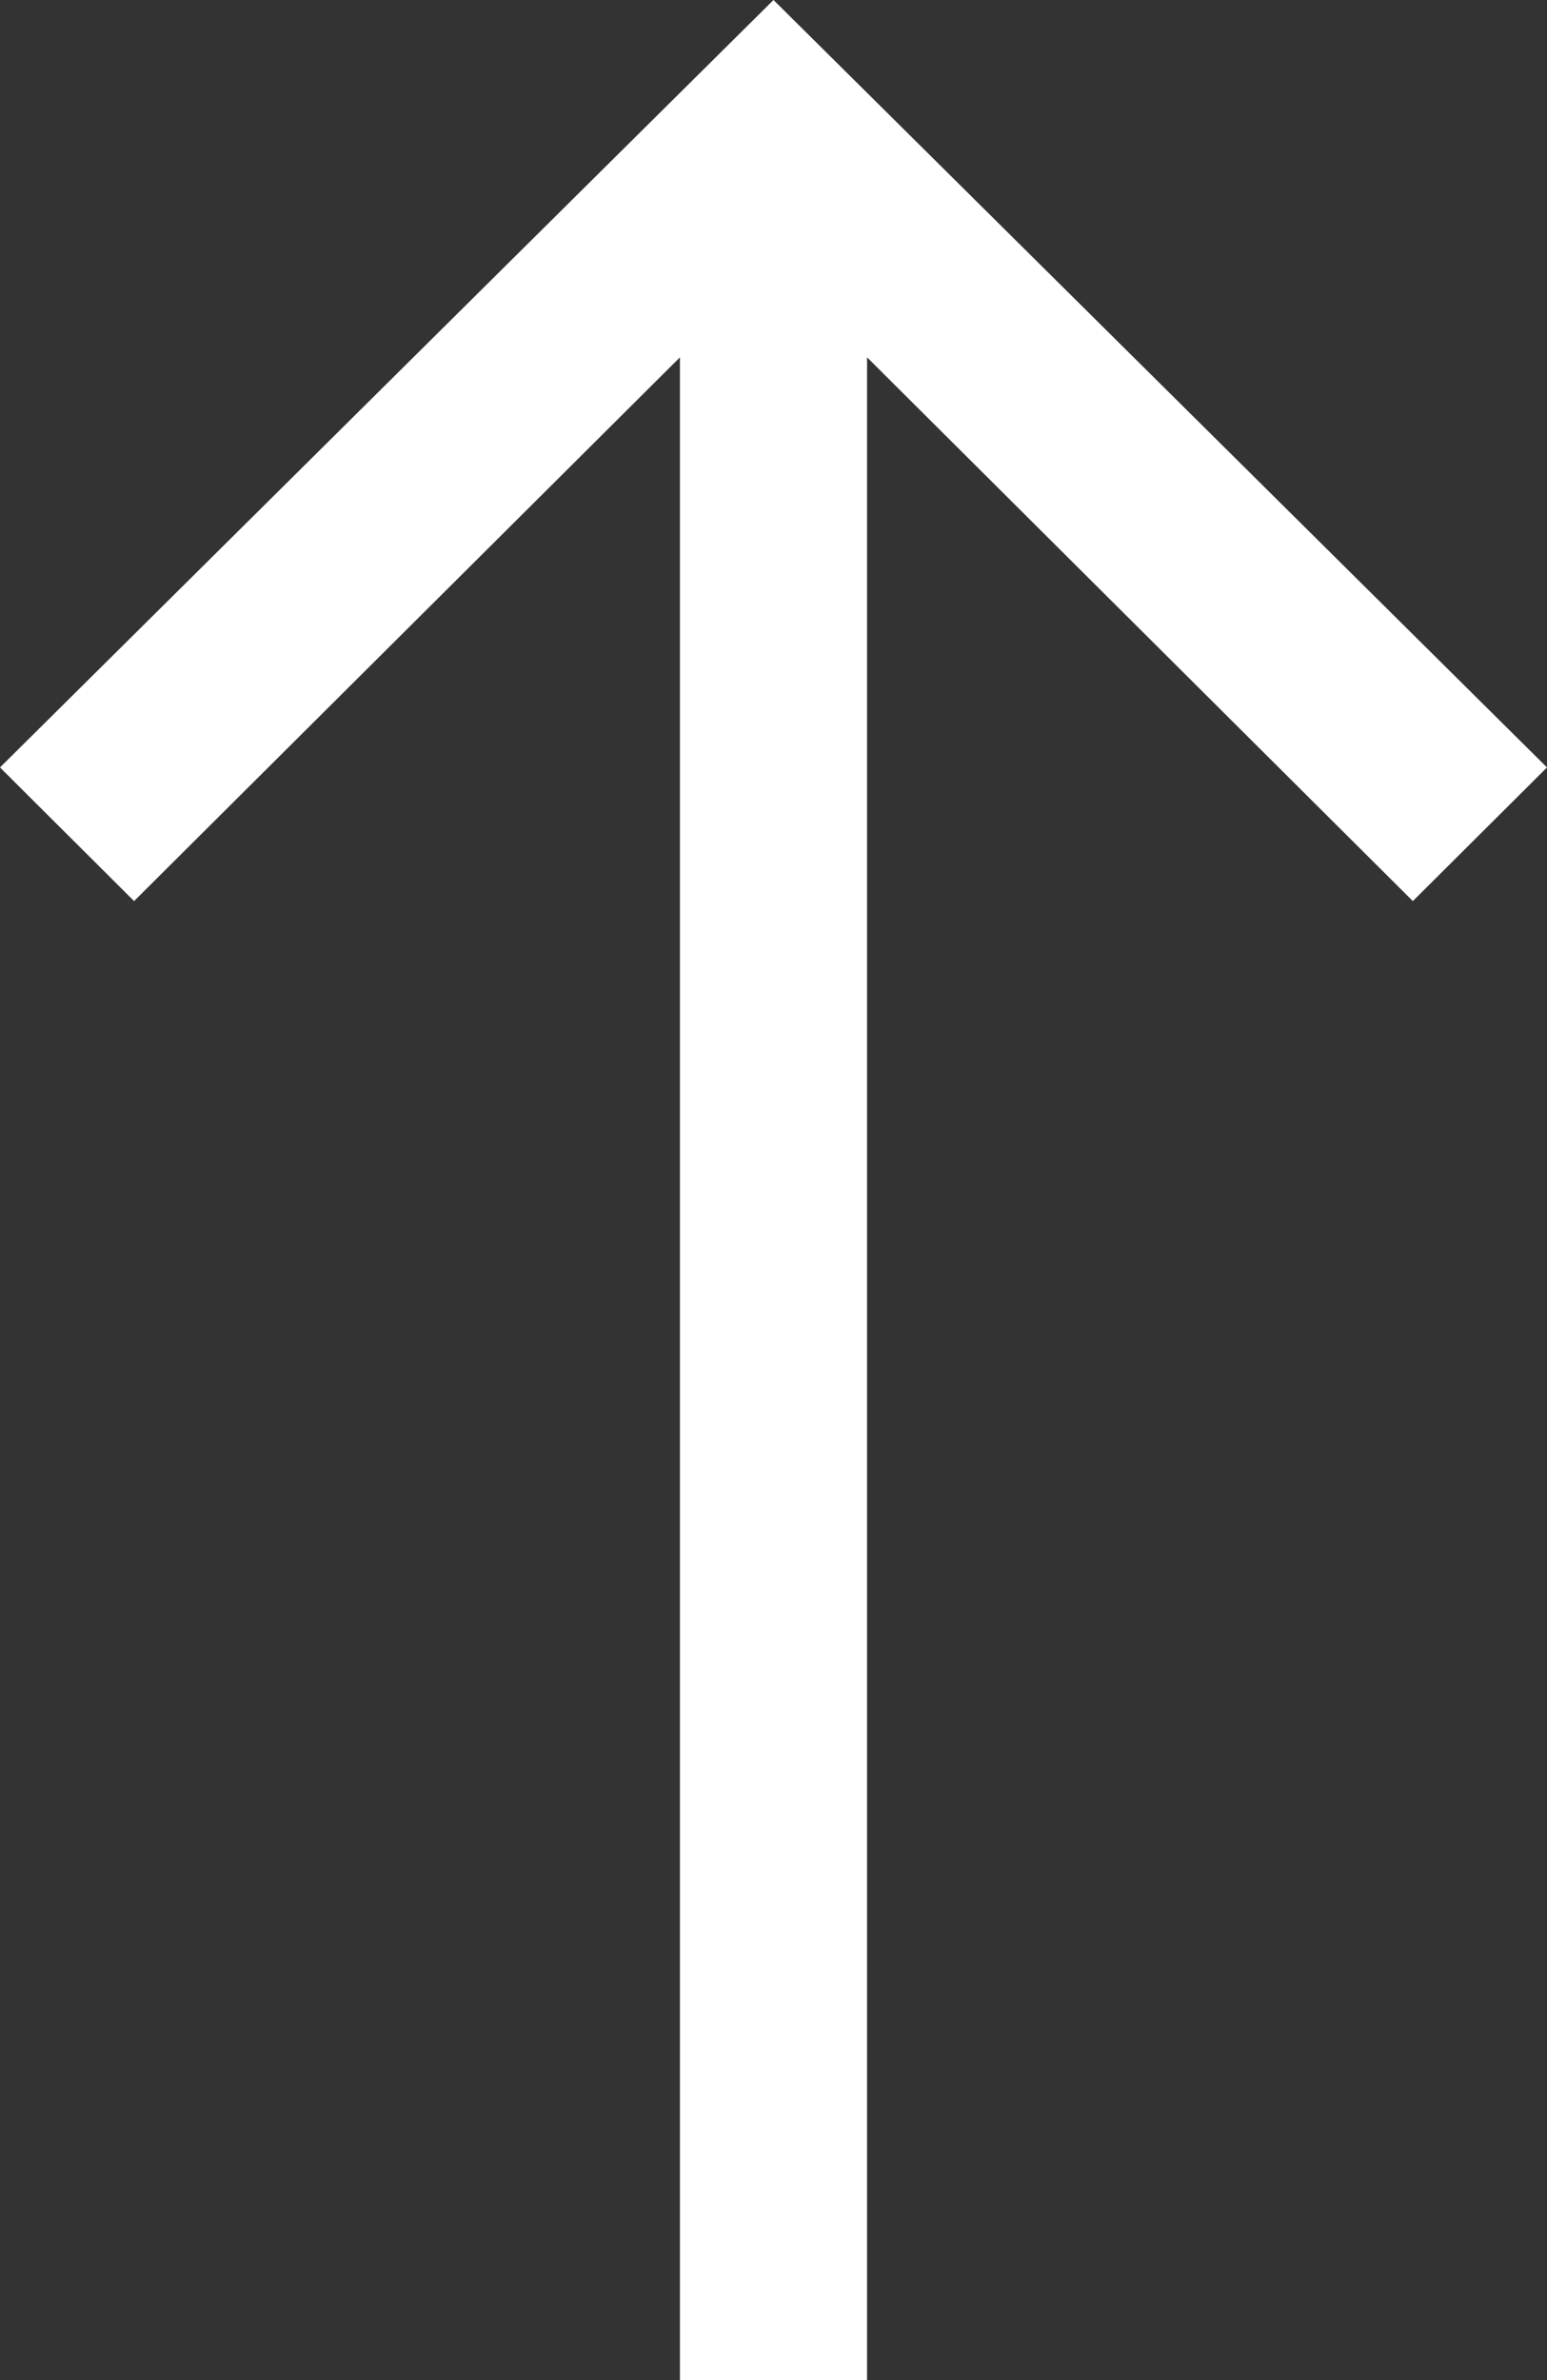
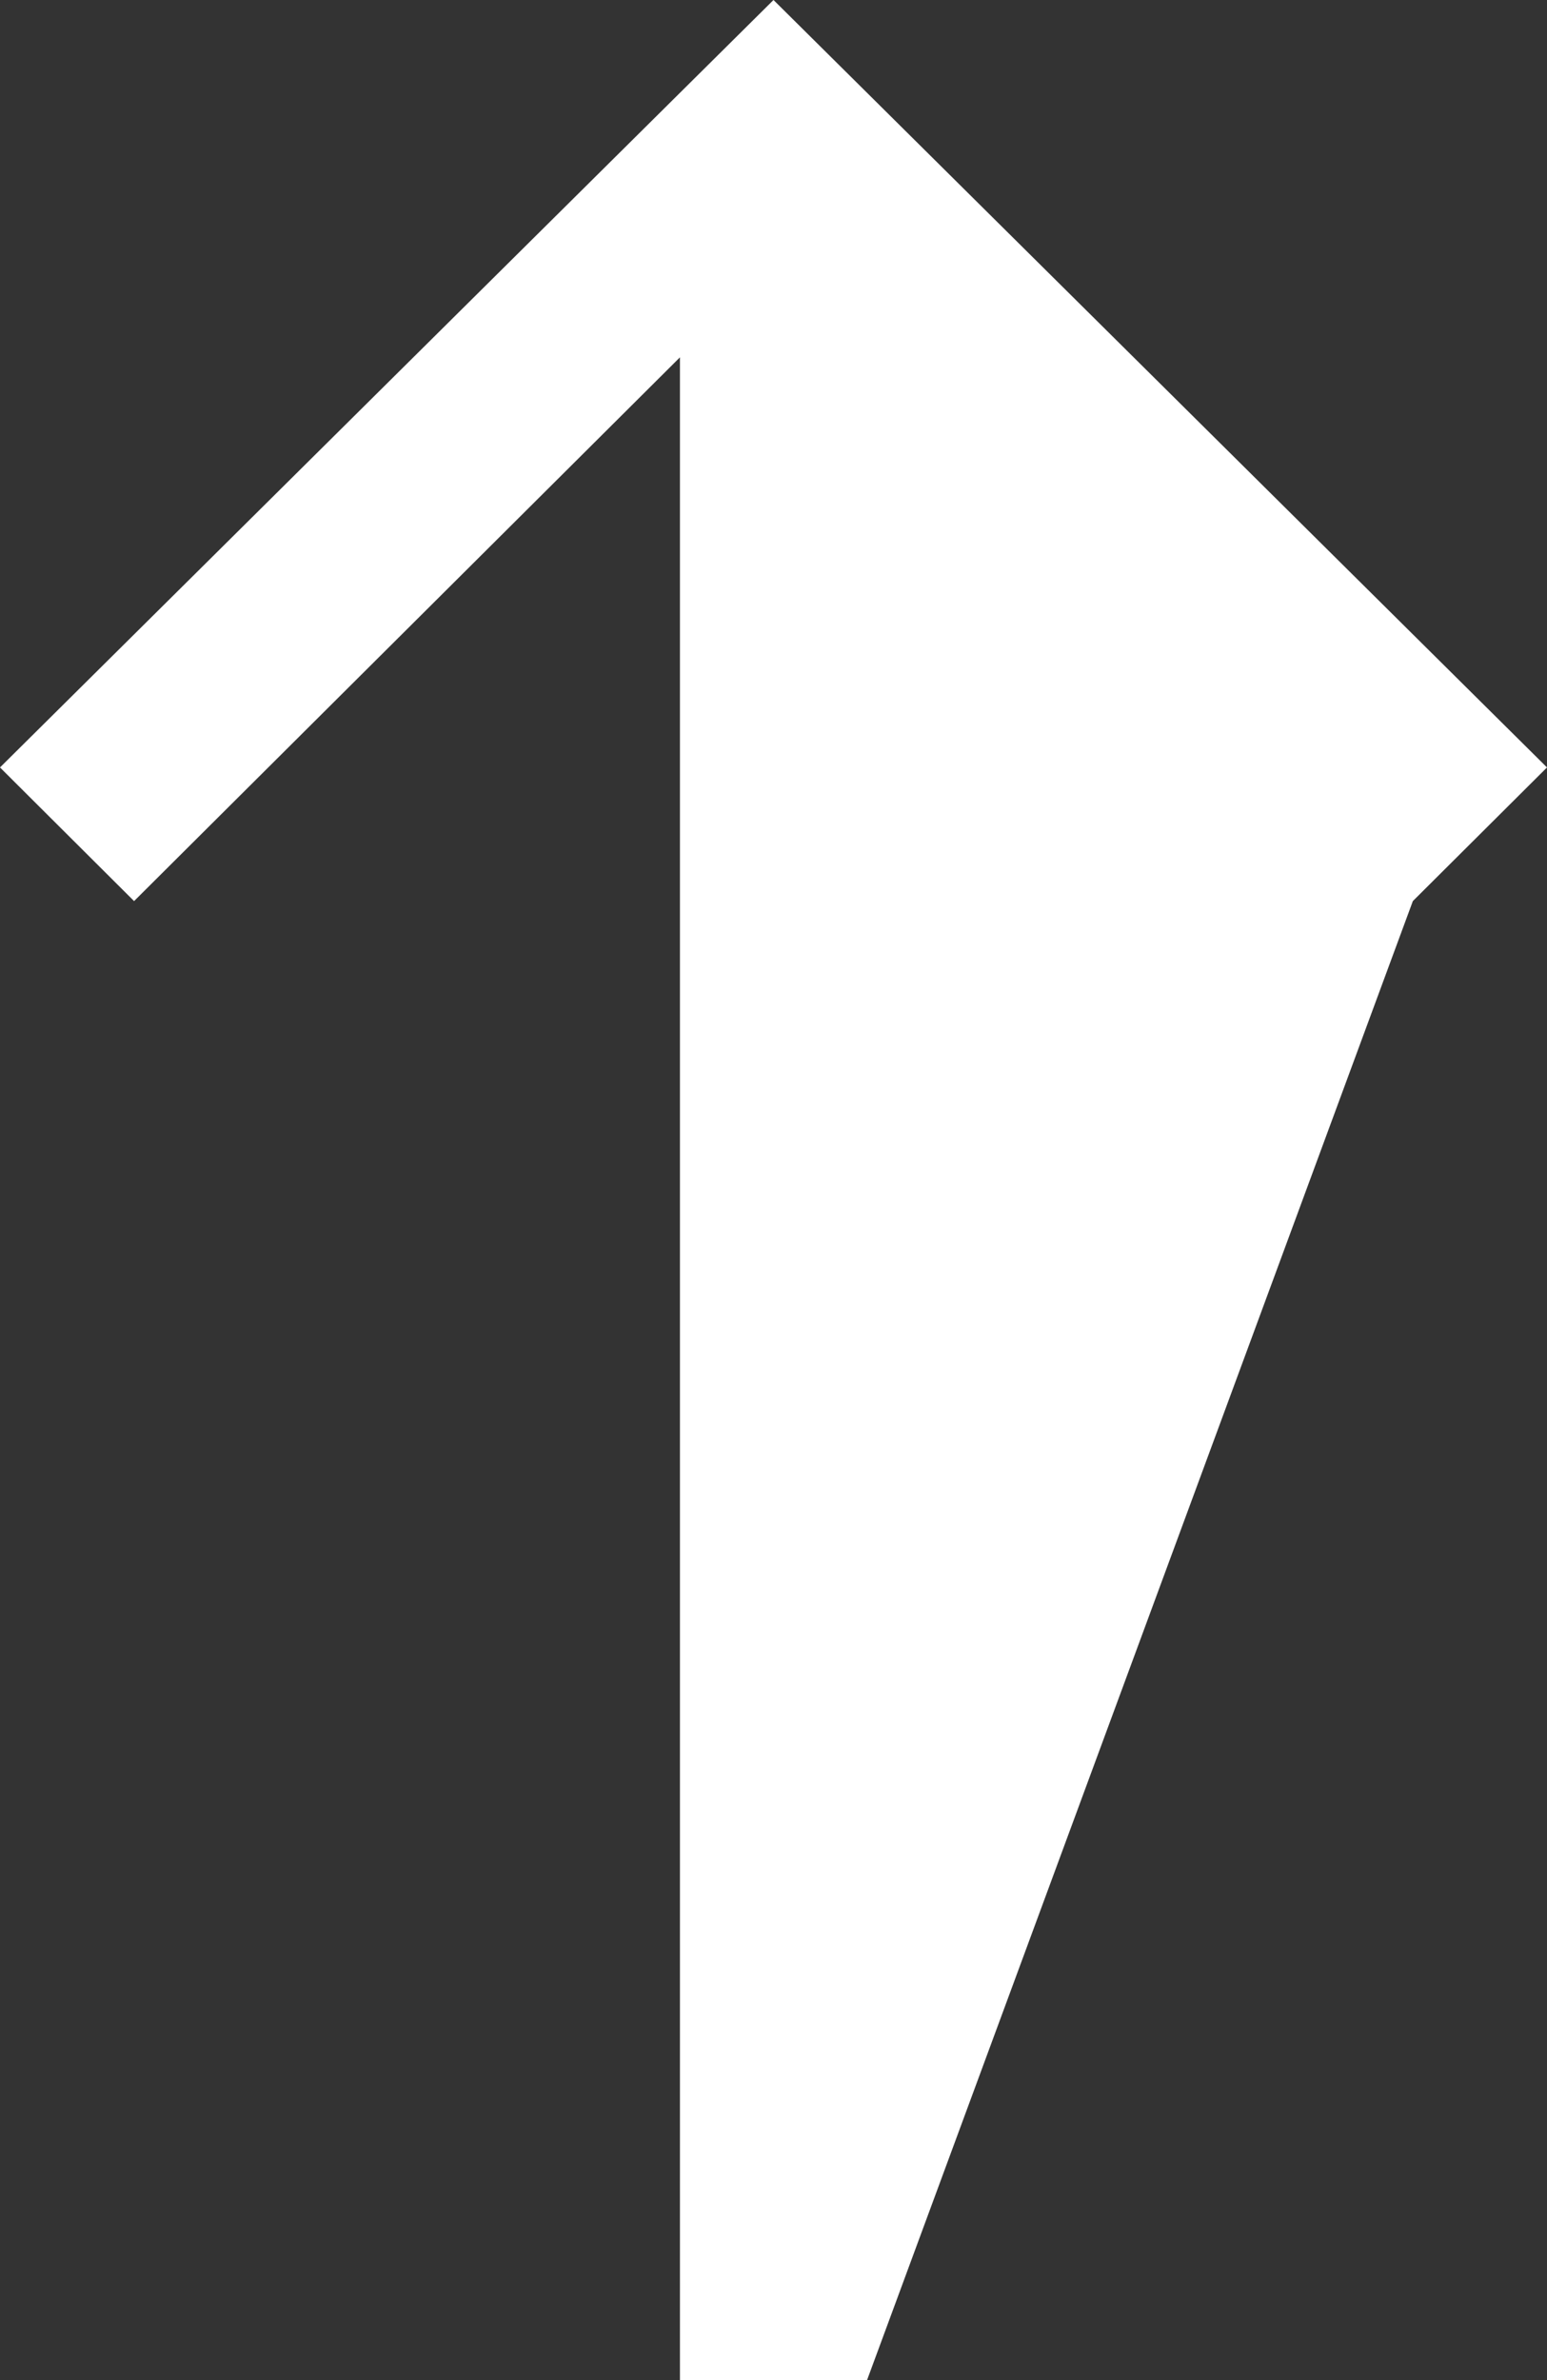
<svg xmlns="http://www.w3.org/2000/svg" xmlns:xlink="http://www.w3.org/1999/xlink" version="1.1" height="28.6" width="18.6">
  <rect width="100%" height="100%" fill="#333333" stroke="none" />
  <defs>
-     <path id="path-0" opacity="1" d="M9.3,0 L0,9.222 L1.612,10.828 L8.175,4.294 L8.175,28.6 L10.425,28.6 L10.425,4.294 L16.987,10.828 L18.6,9.222 L9.3,0Z" />
+     <path id="path-0" opacity="1" d="M9.3,0 L0,9.222 L1.612,10.828 L8.175,4.294 L8.175,28.6 L10.425,28.6 L16.987,10.828 L18.6,9.222 L9.3,0Z" />
  </defs>
  <g opacity="1">
    <g>
      <use xlink:href="#path-0" fill="rgb(255,255,255)" fill-opacity="1" />
    </g>
  </g>
</svg>